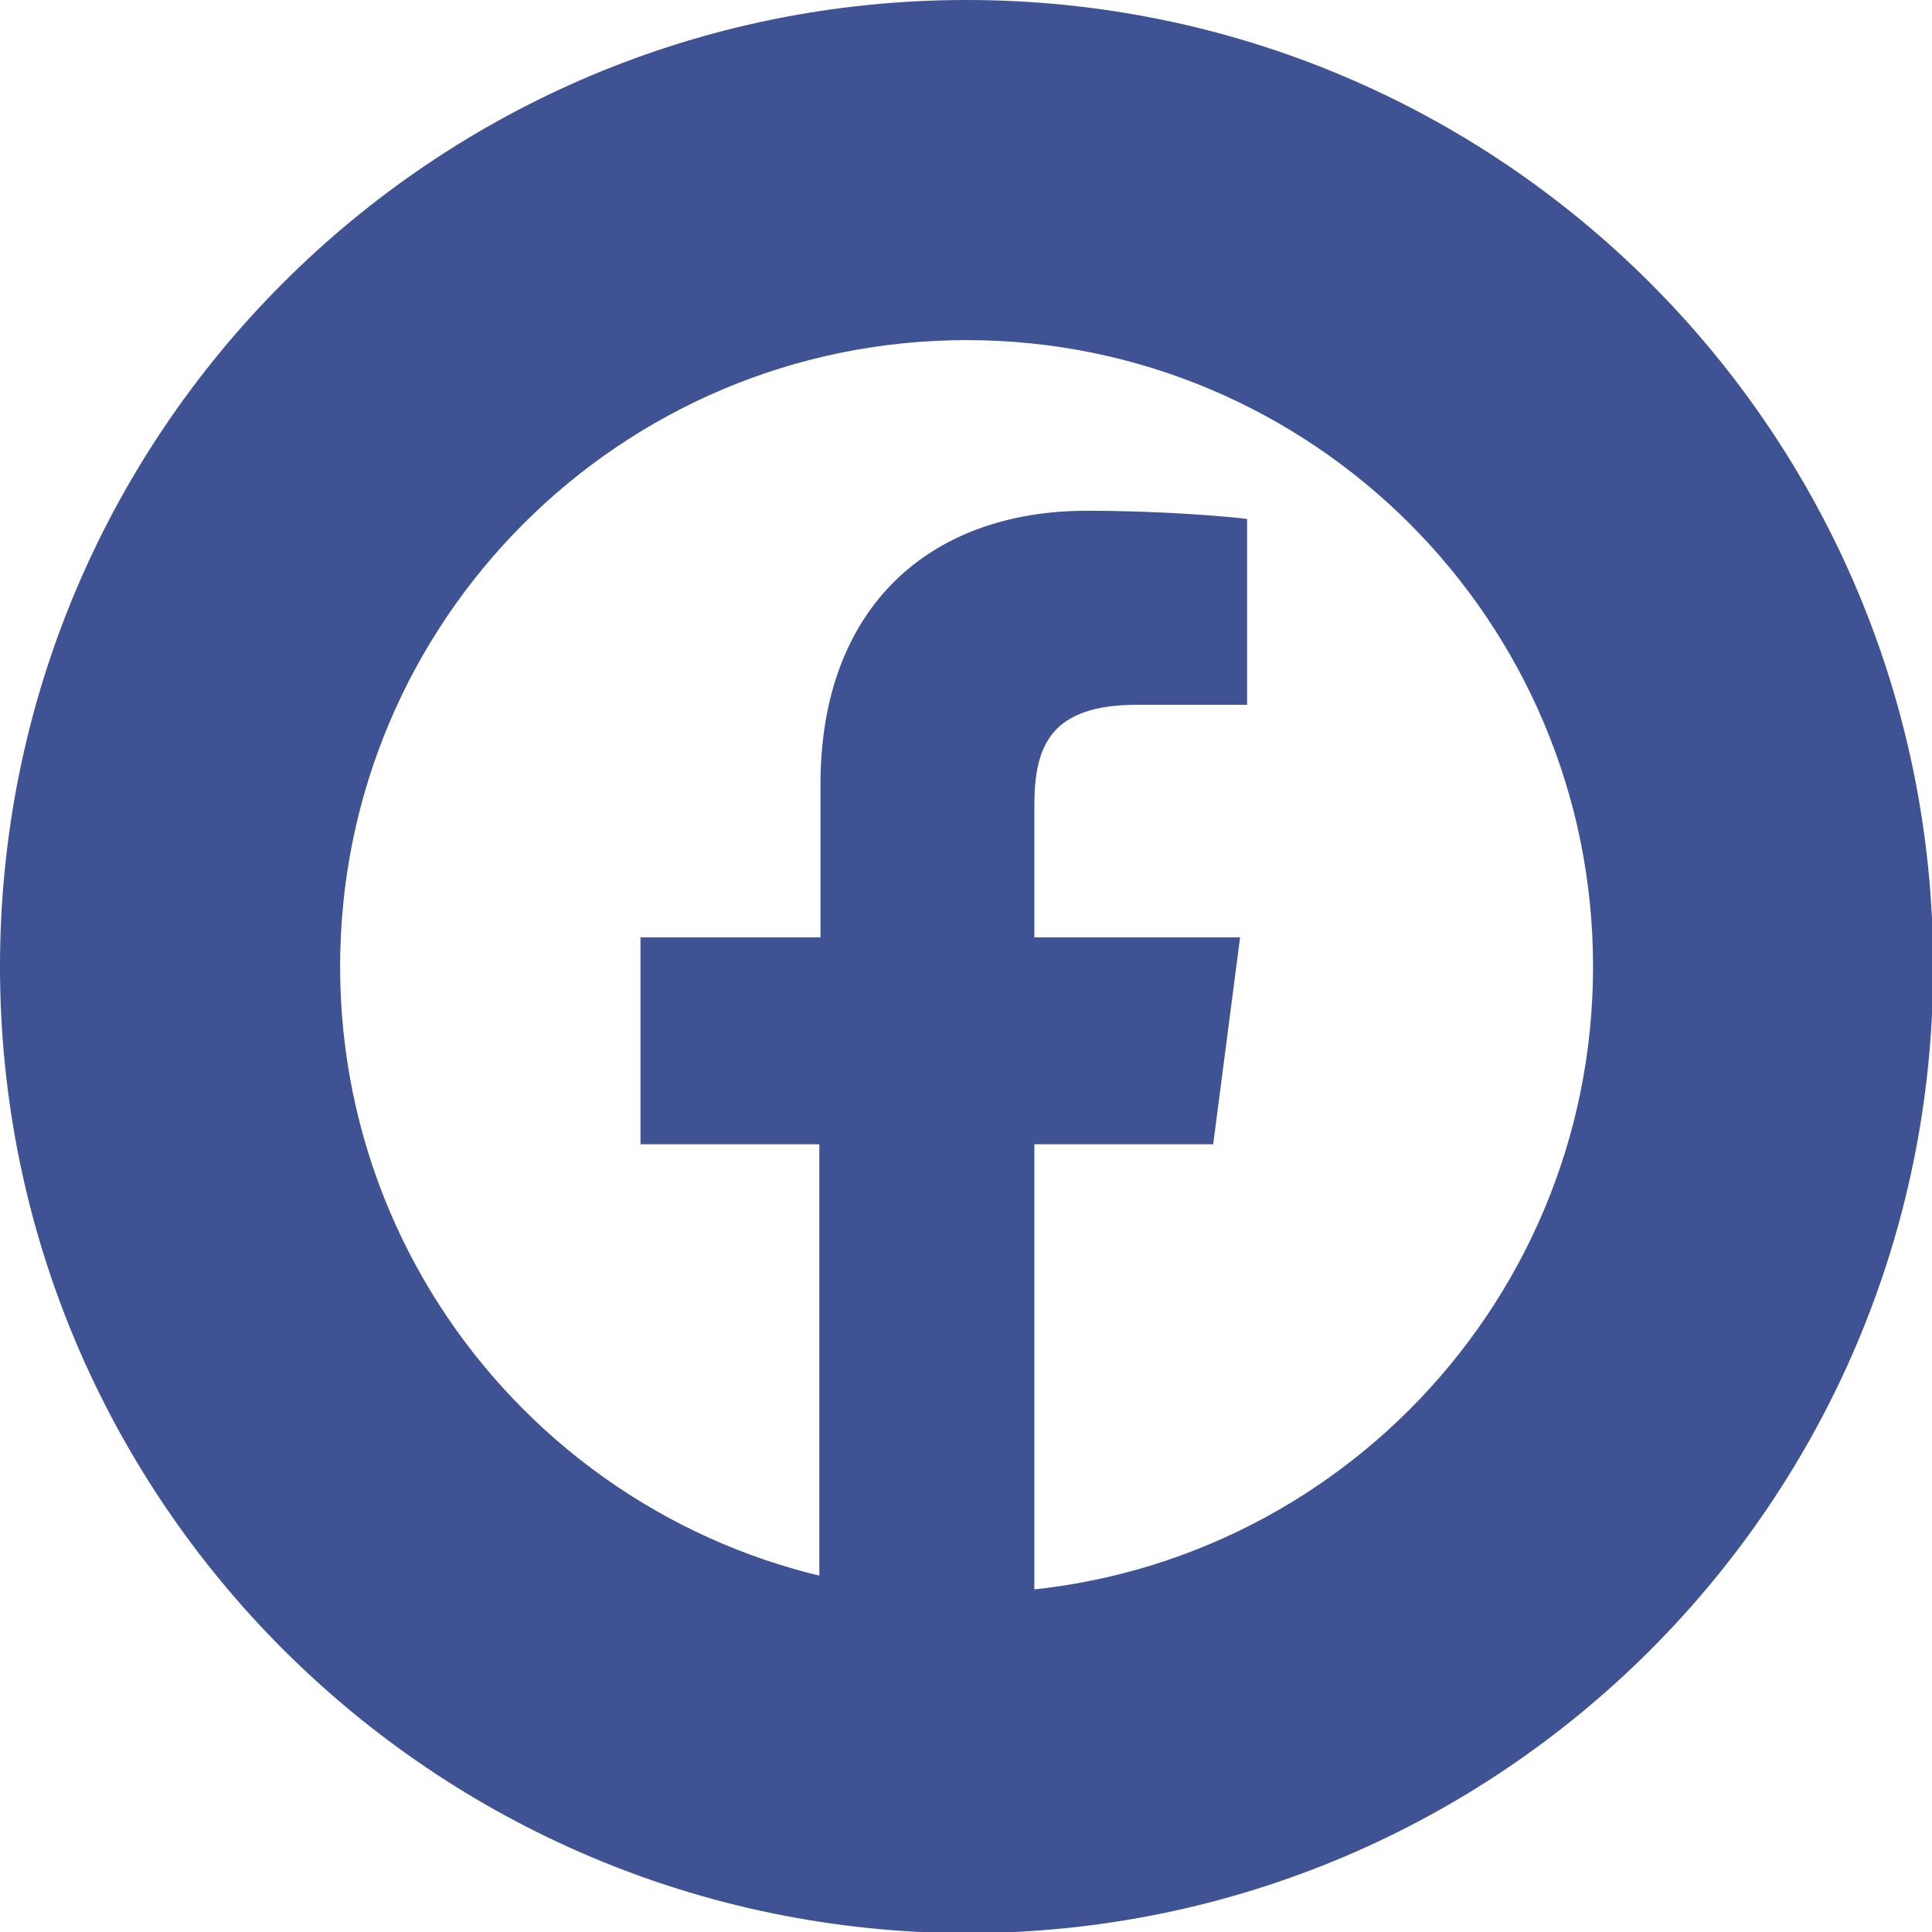
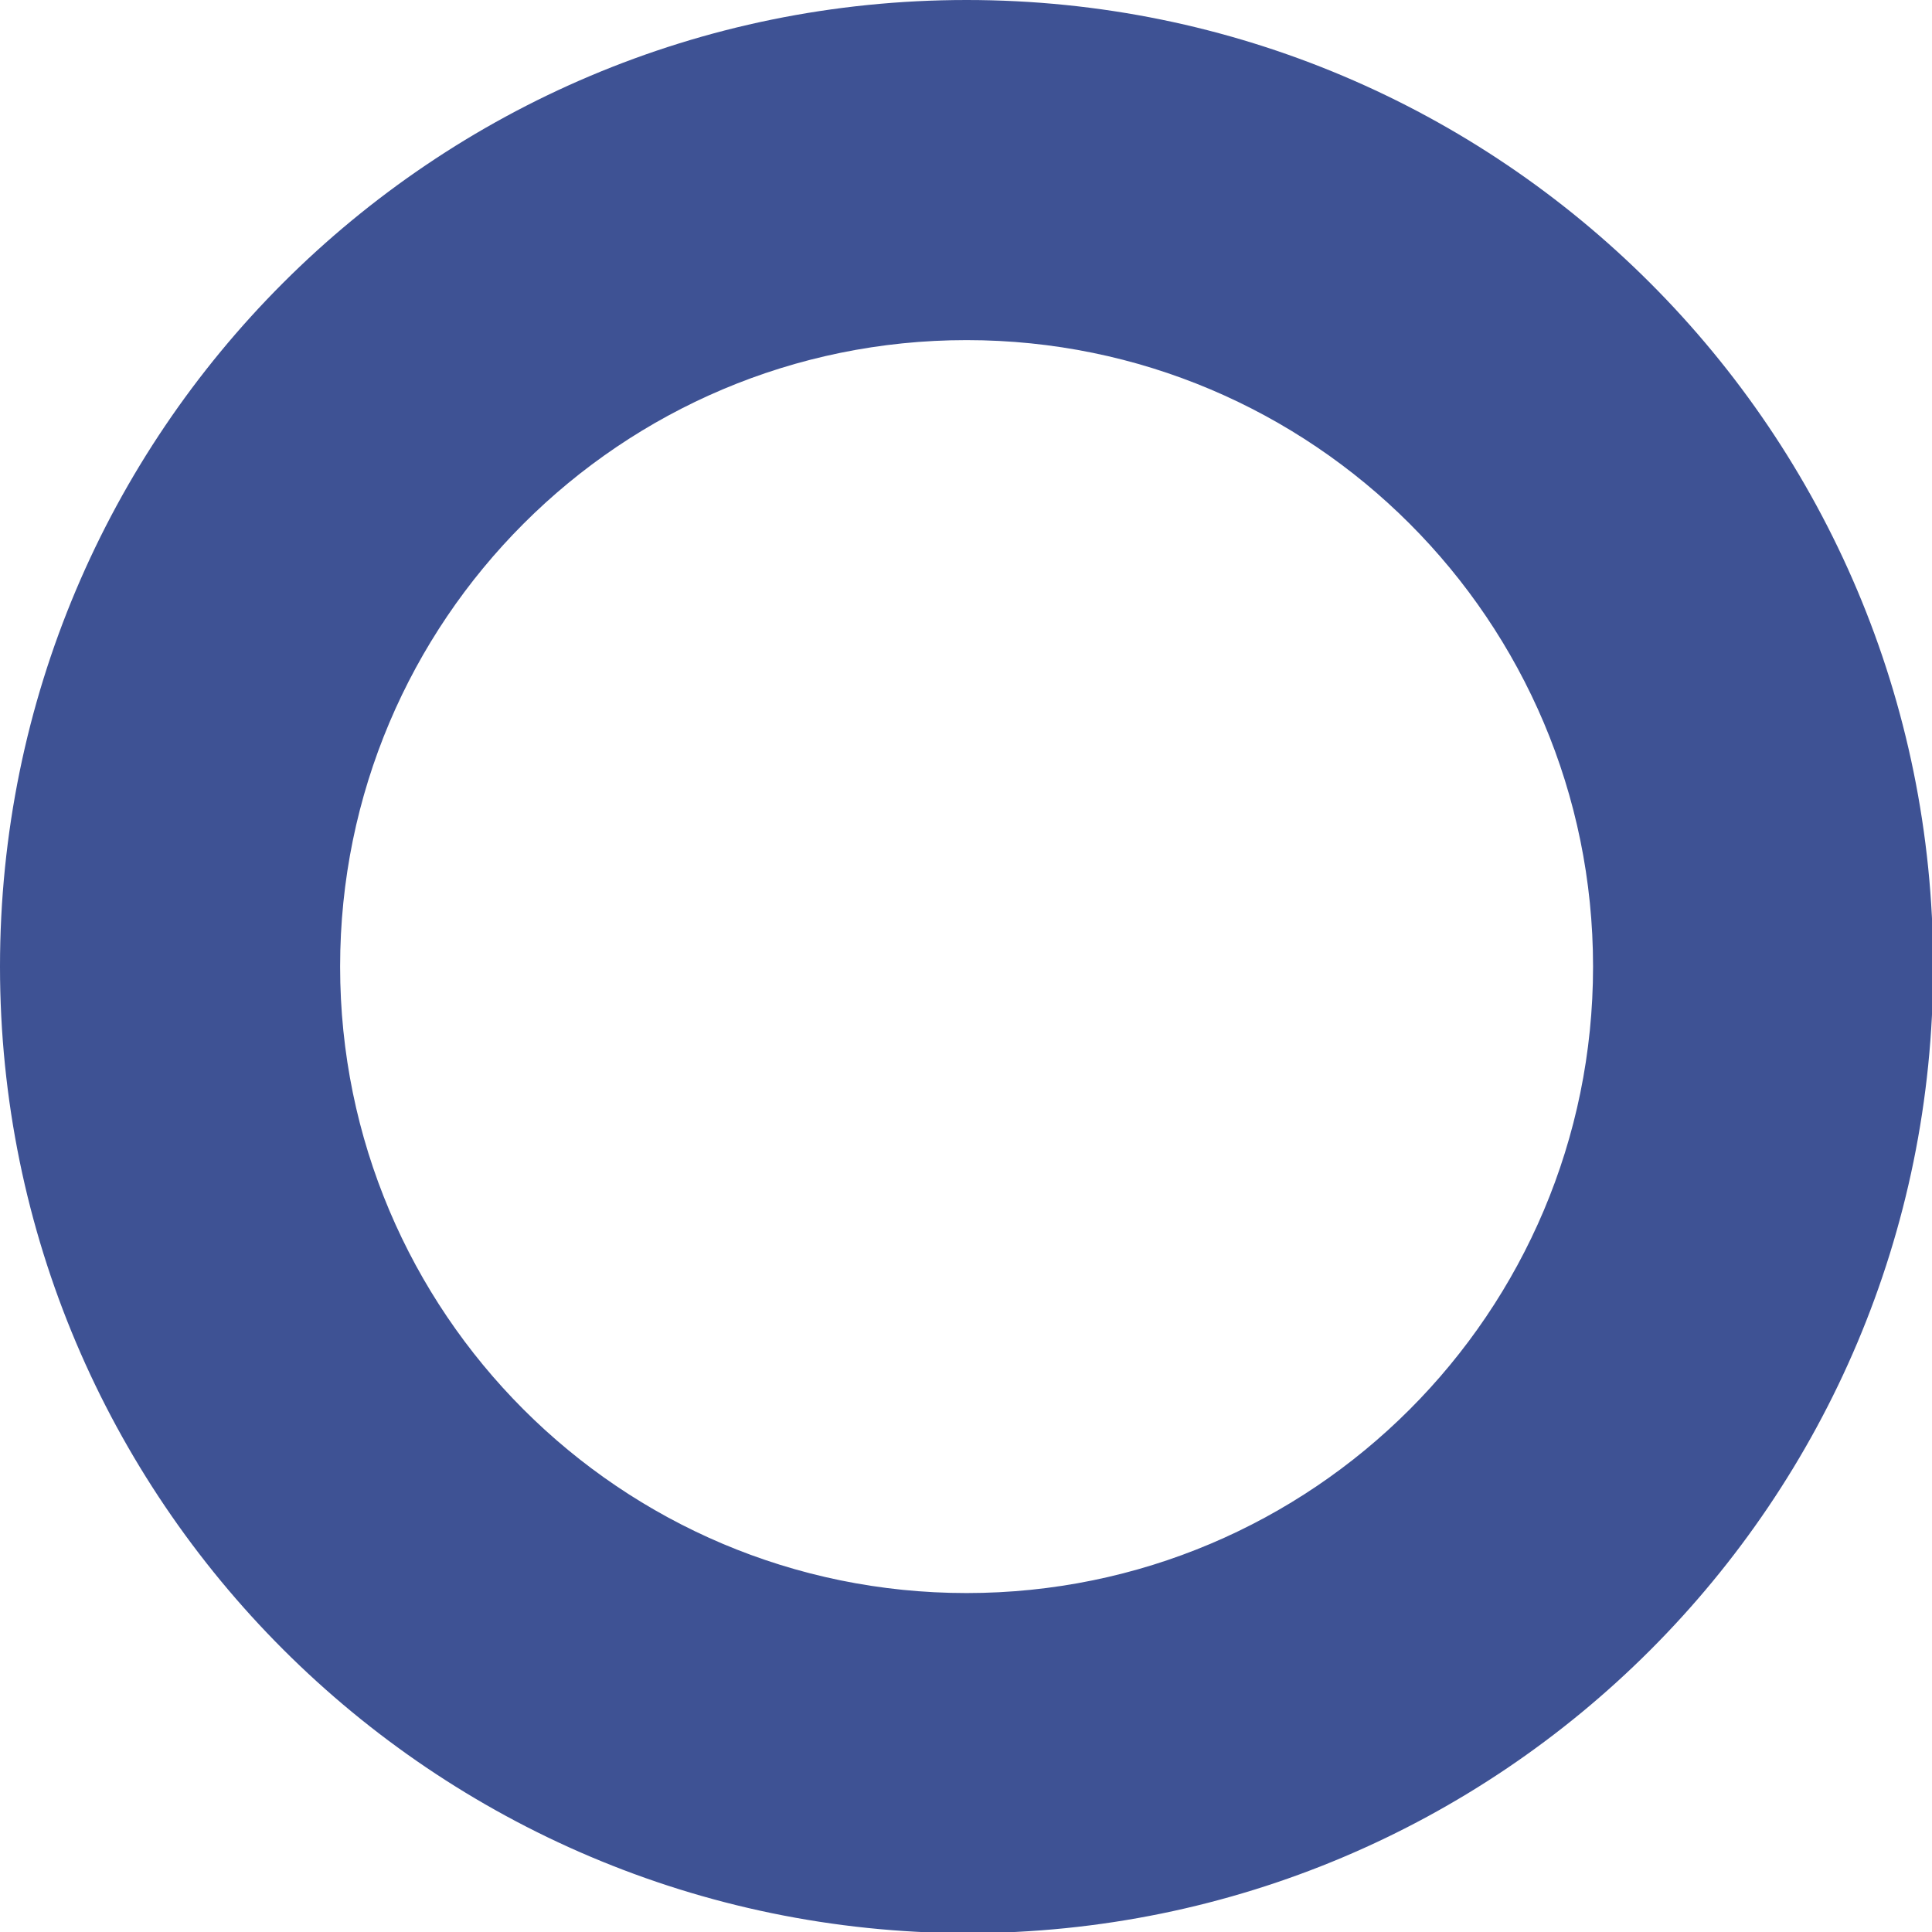
<svg xmlns="http://www.w3.org/2000/svg" version="1.1" id="Isolationsmodus" x="0px" y="0px" viewBox="0 0 165.3 165.3" enable-background="new 0 0 165.3 165.3" xml:space="preserve">
  <g>
    <g>
      <path fill="#3E5294" d="M29.1,82.7c0,29.6,24,53.6,53.6,53.6c29.6,0,53.6-24,53.6-53.6c0-29.6-24-53.6-53.6-53.6    C53.1,29.1,29.1,53.1,29.1,82.7L29.1,82.7z M0,82.7C0,37,37,0,82.7,0c45.7,0,82.7,37,82.7,82.7c0,45.7-37,82.7-82.7,82.7    C37,165.3,0,128.3,0,82.7L0,82.7z" />
    </g>
-     <path id="f" fill="#3E5294" d="M88.5,143.4V97.9h15.3l2.3-17.7H88.5V68.9c0-5.1,1.4-8.6,8.8-8.6l9.4,0V44.4   c-1.6-0.2-7.2-0.7-13.7-0.7c-13.5,0-22.8,8.3-22.8,23.4v13.1H54.8v17.7h15.3v45.5H88.5z" />
  </g>
</svg>